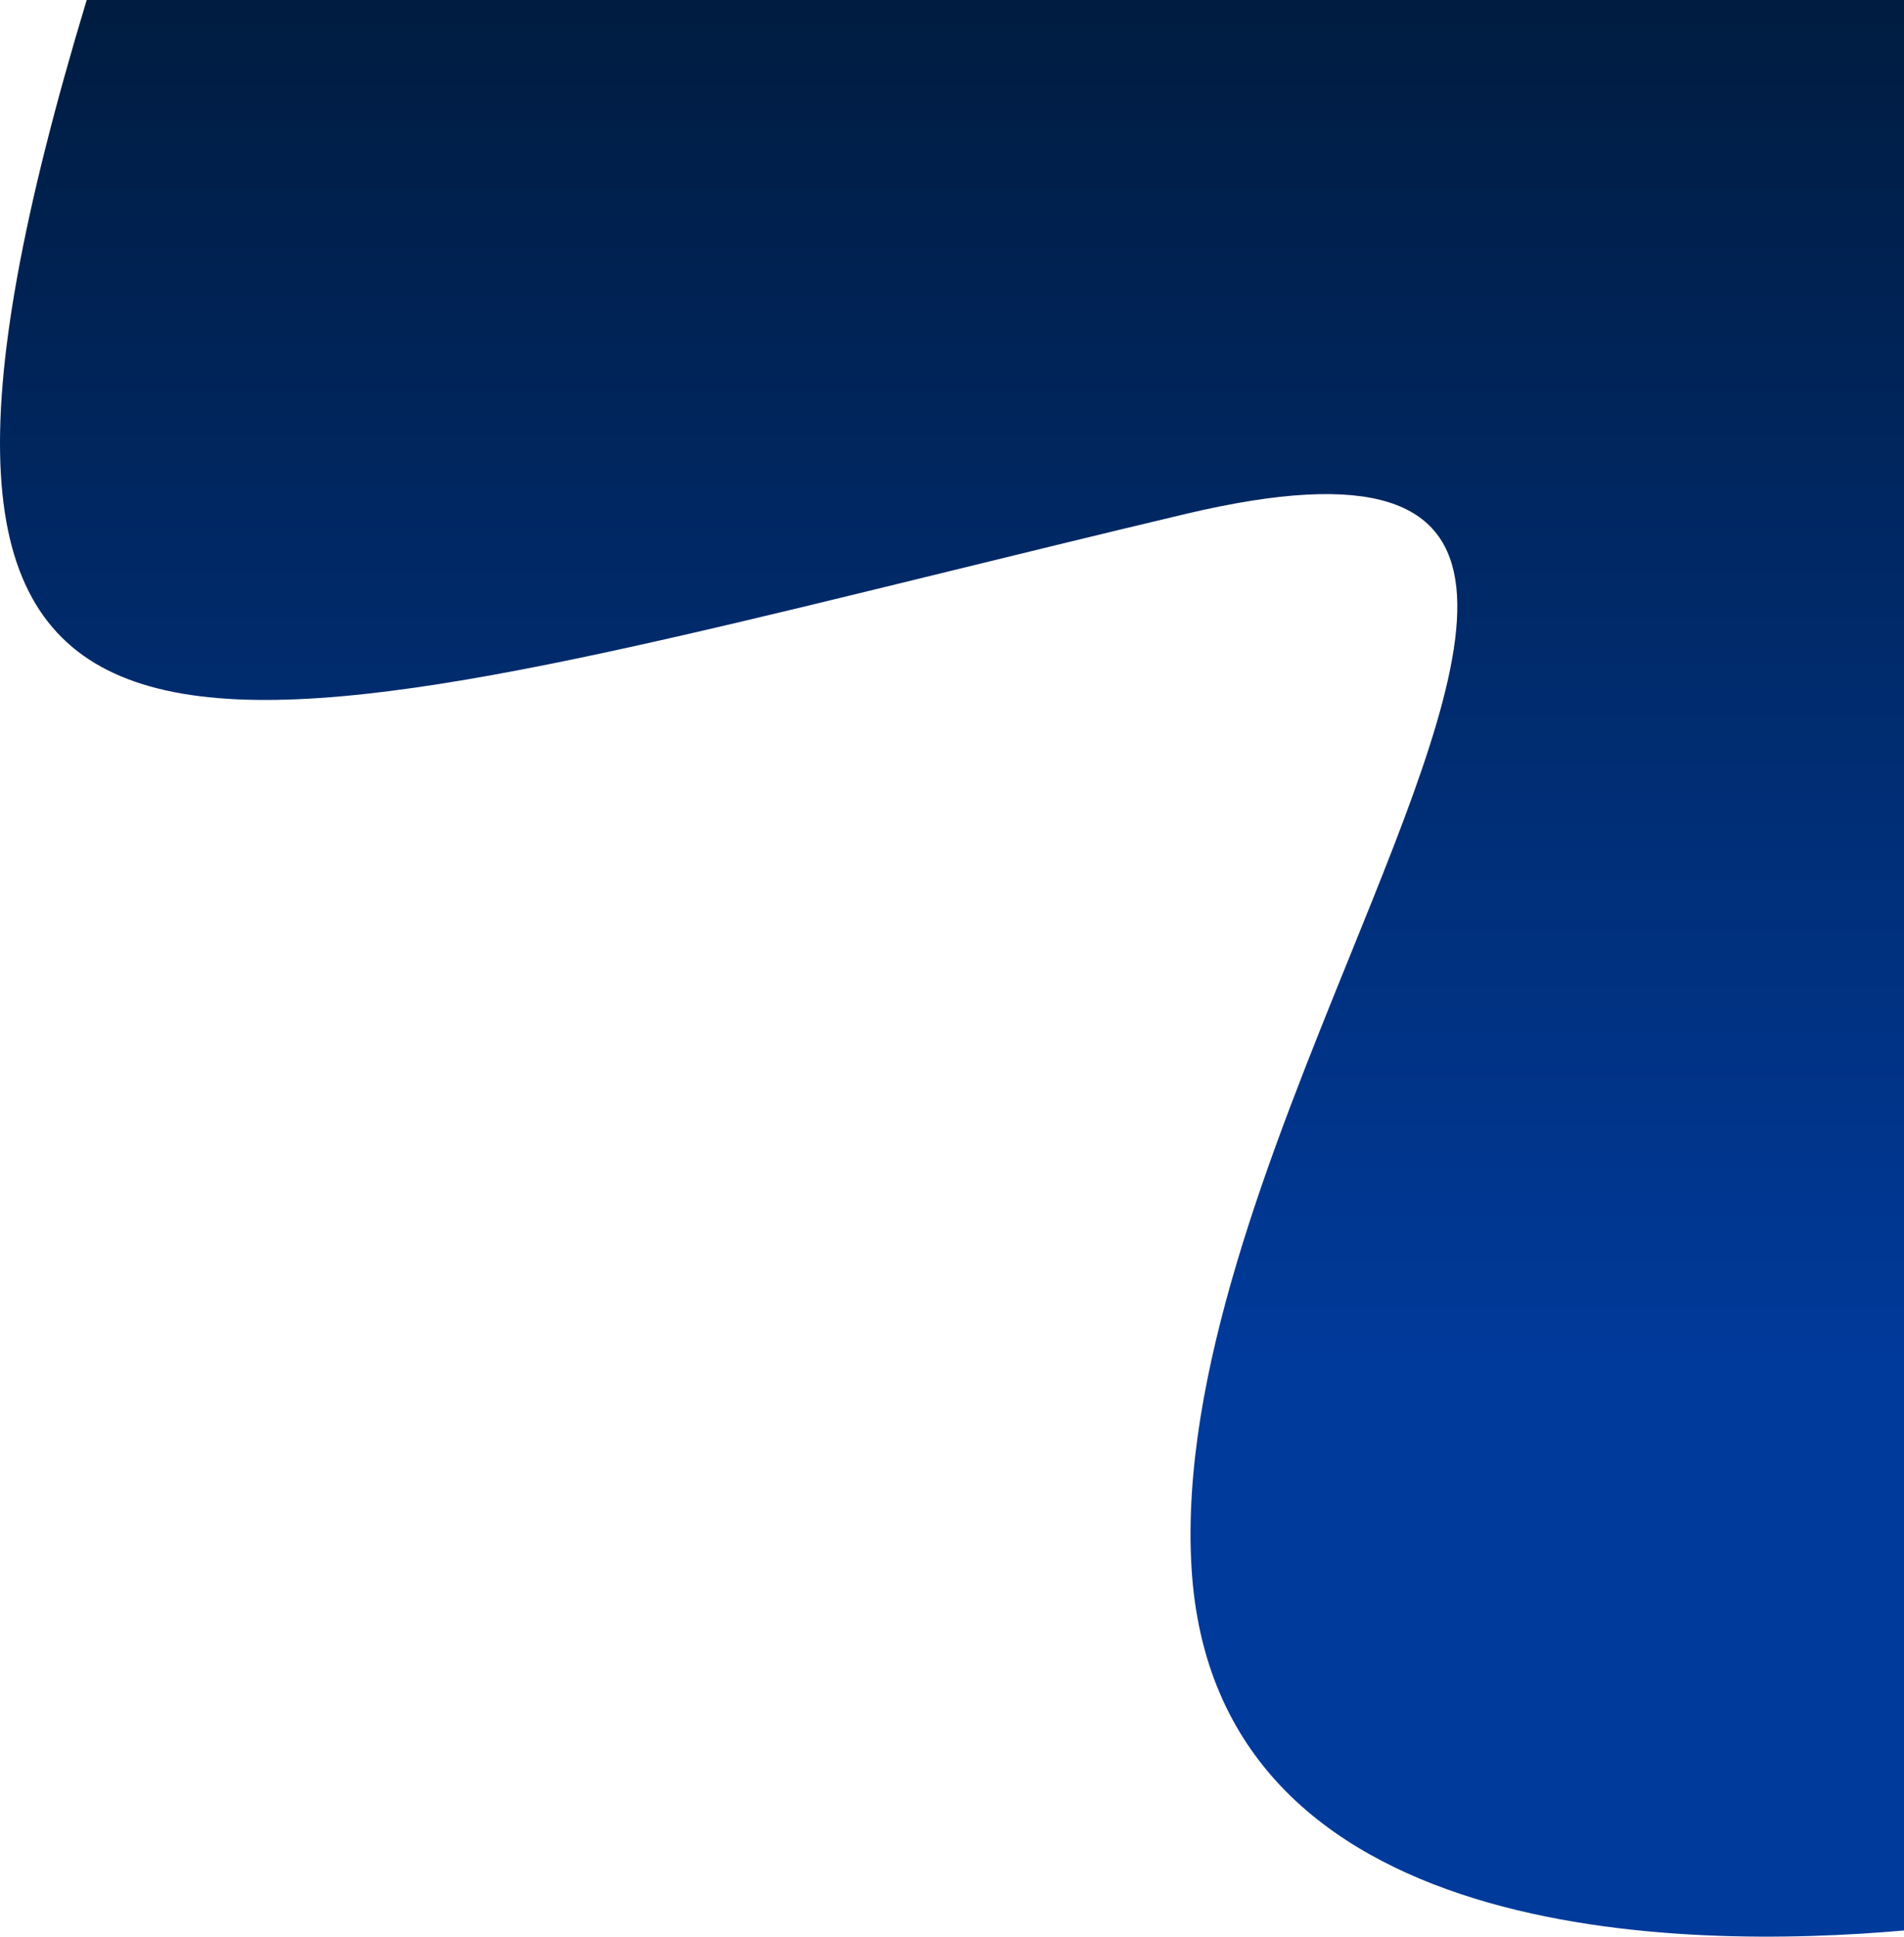
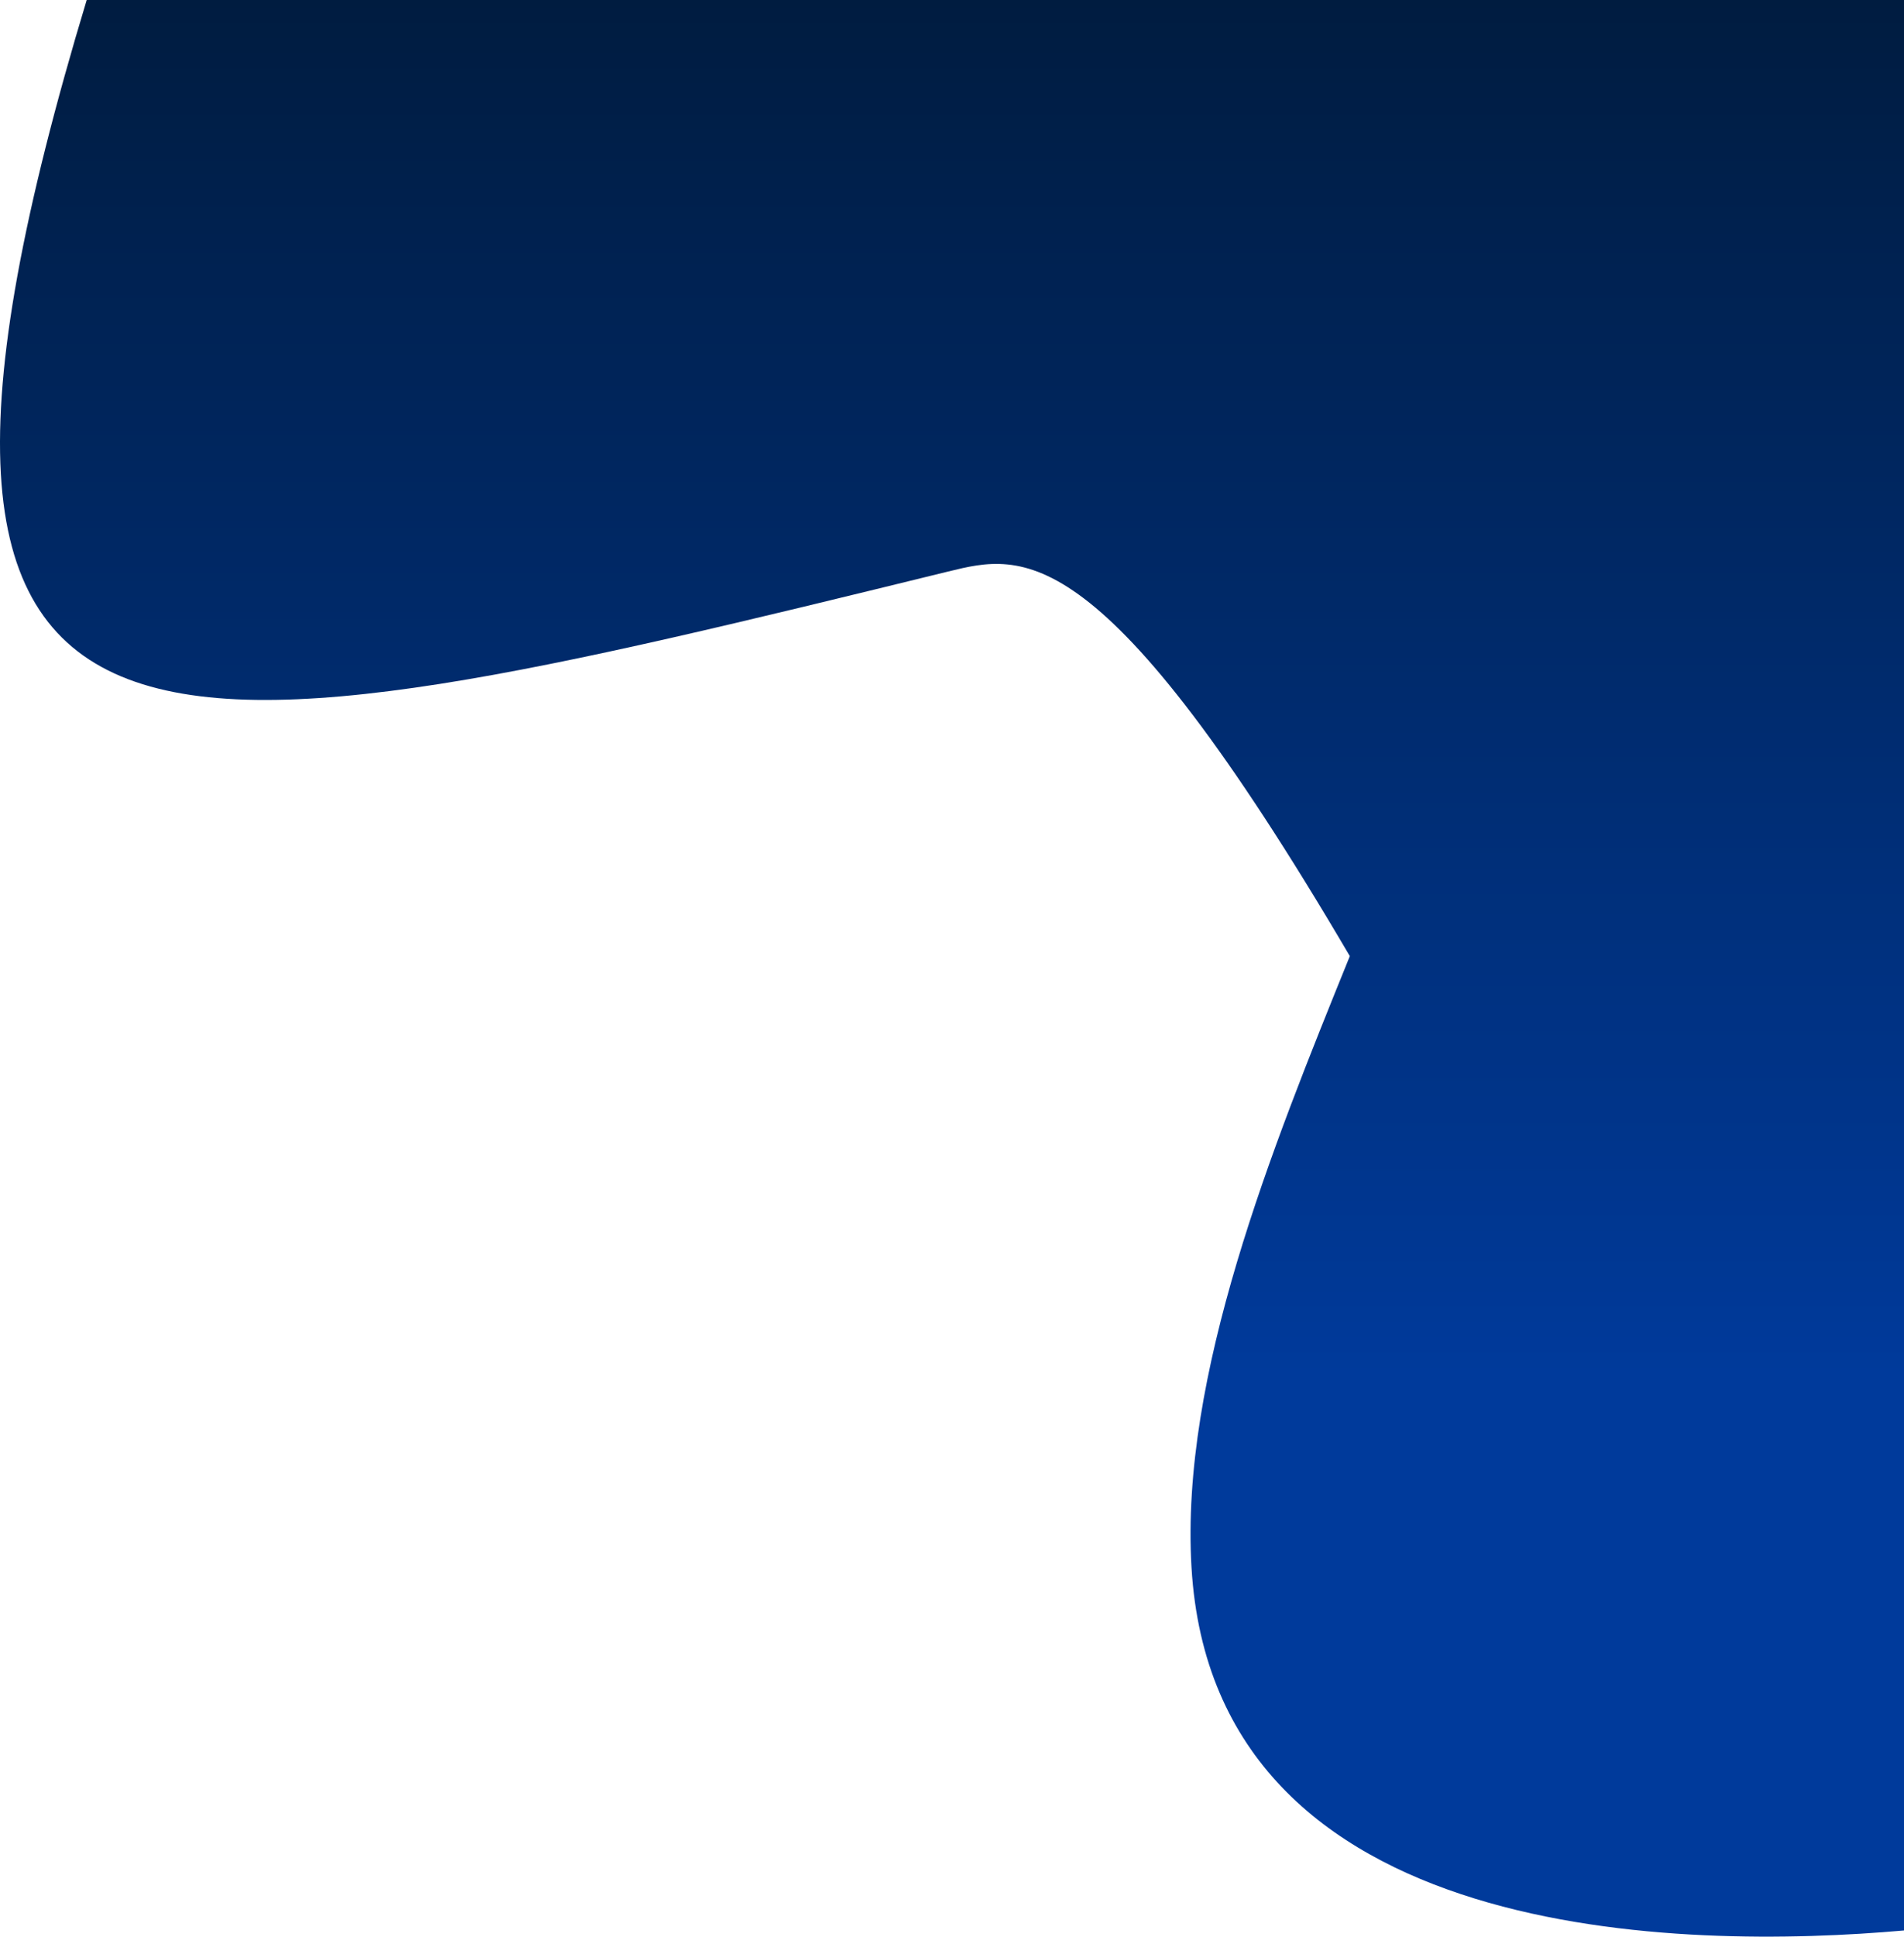
<svg xmlns="http://www.w3.org/2000/svg" width="662" height="673" viewBox="0 0 662 673" fill="none">
-   <path fill-rule="evenodd" clip-rule="evenodd" d="M662 670.855C586.397 677.516 422.051 676.654 414.271 544.668C410.33 477.791 441.994 399.675 469.321 332.263C512.149 226.608 544.32 147.243 412.045 178.642C383.138 185.504 355.676 192.233 329.683 198.602C51.089 266.864 -58.702 293.765 30.149 0H662V670.855Z" fill="url(#paint0_linear_8_371)" />
+   <path fill-rule="evenodd" clip-rule="evenodd" d="M662 670.855C586.397 677.516 422.051 676.654 414.271 544.668C410.33 477.791 441.994 399.675 469.321 332.263C383.138 185.504 355.676 192.233 329.683 198.602C51.089 266.864 -58.702 293.765 30.149 0H662V670.855Z" fill="url(#paint0_linear_8_371)" />
  <defs>
    <linearGradient id="paint0_linear_8_371" x1="331" y1="0" x2="331" y2="673" gradientUnits="userSpaceOnUse">
      <stop stop-color="#001C40" />
      <stop offset="0.71" stop-color="#003A9B" />
    </linearGradient>
  </defs>
</svg>